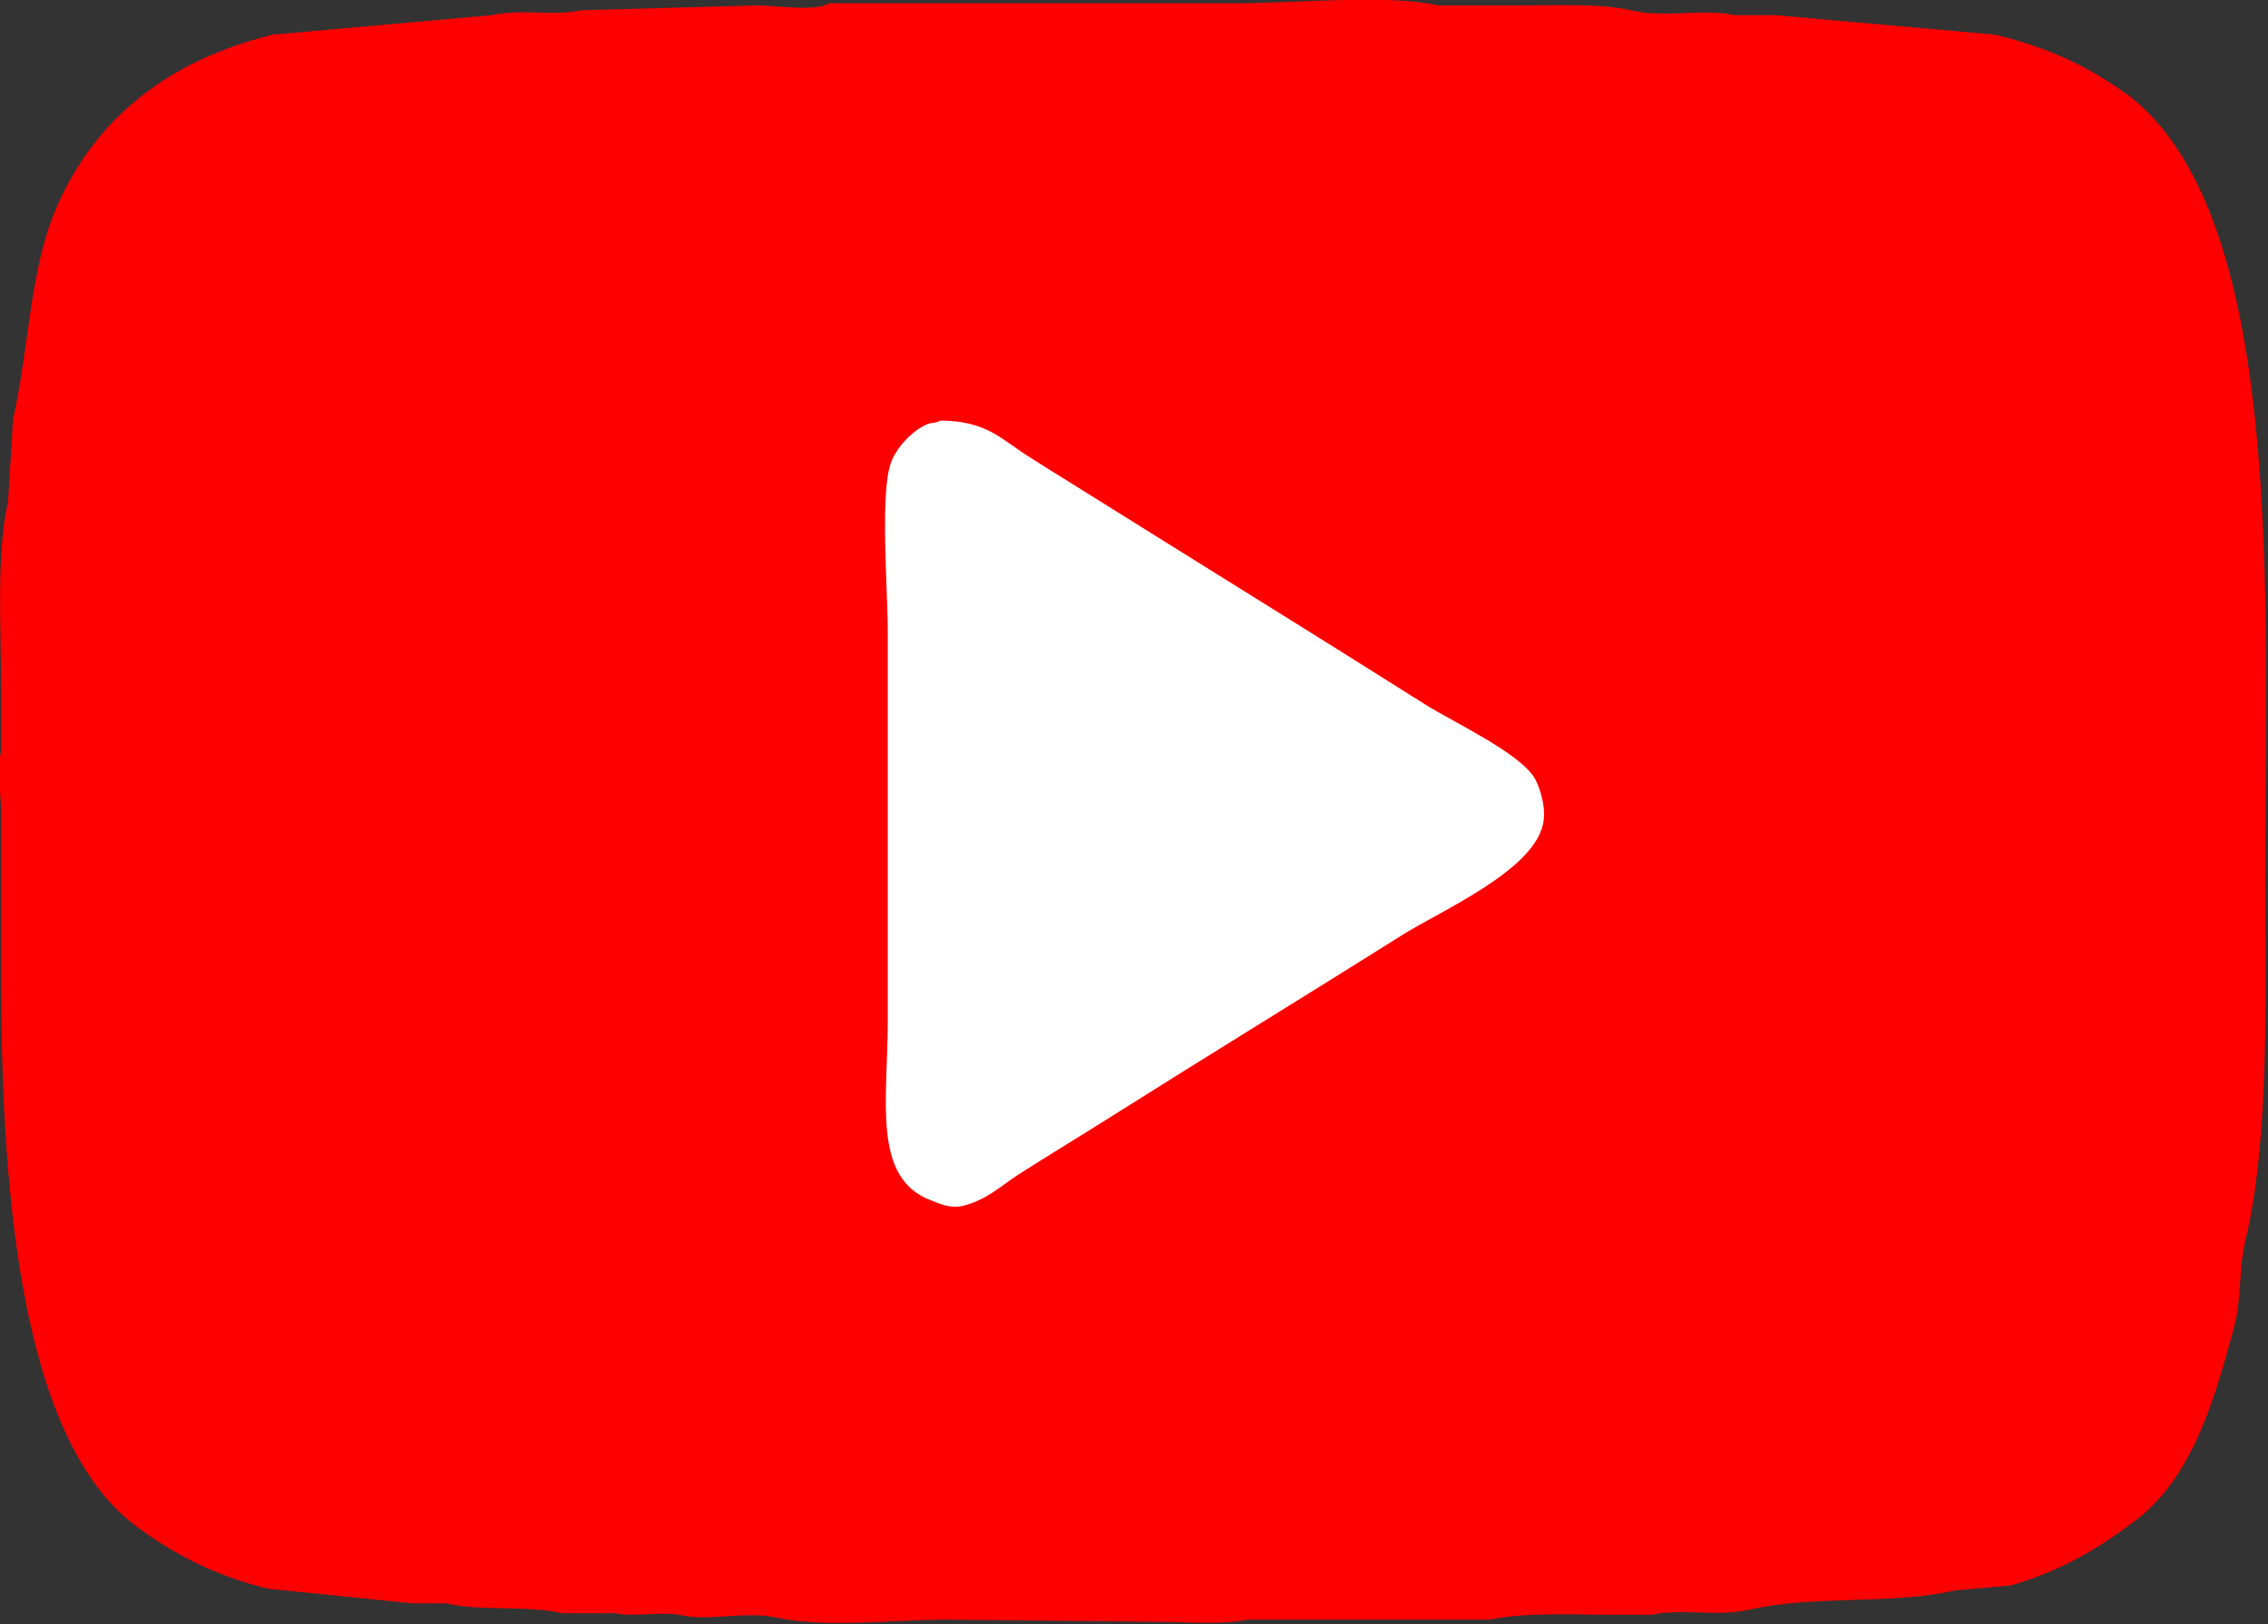
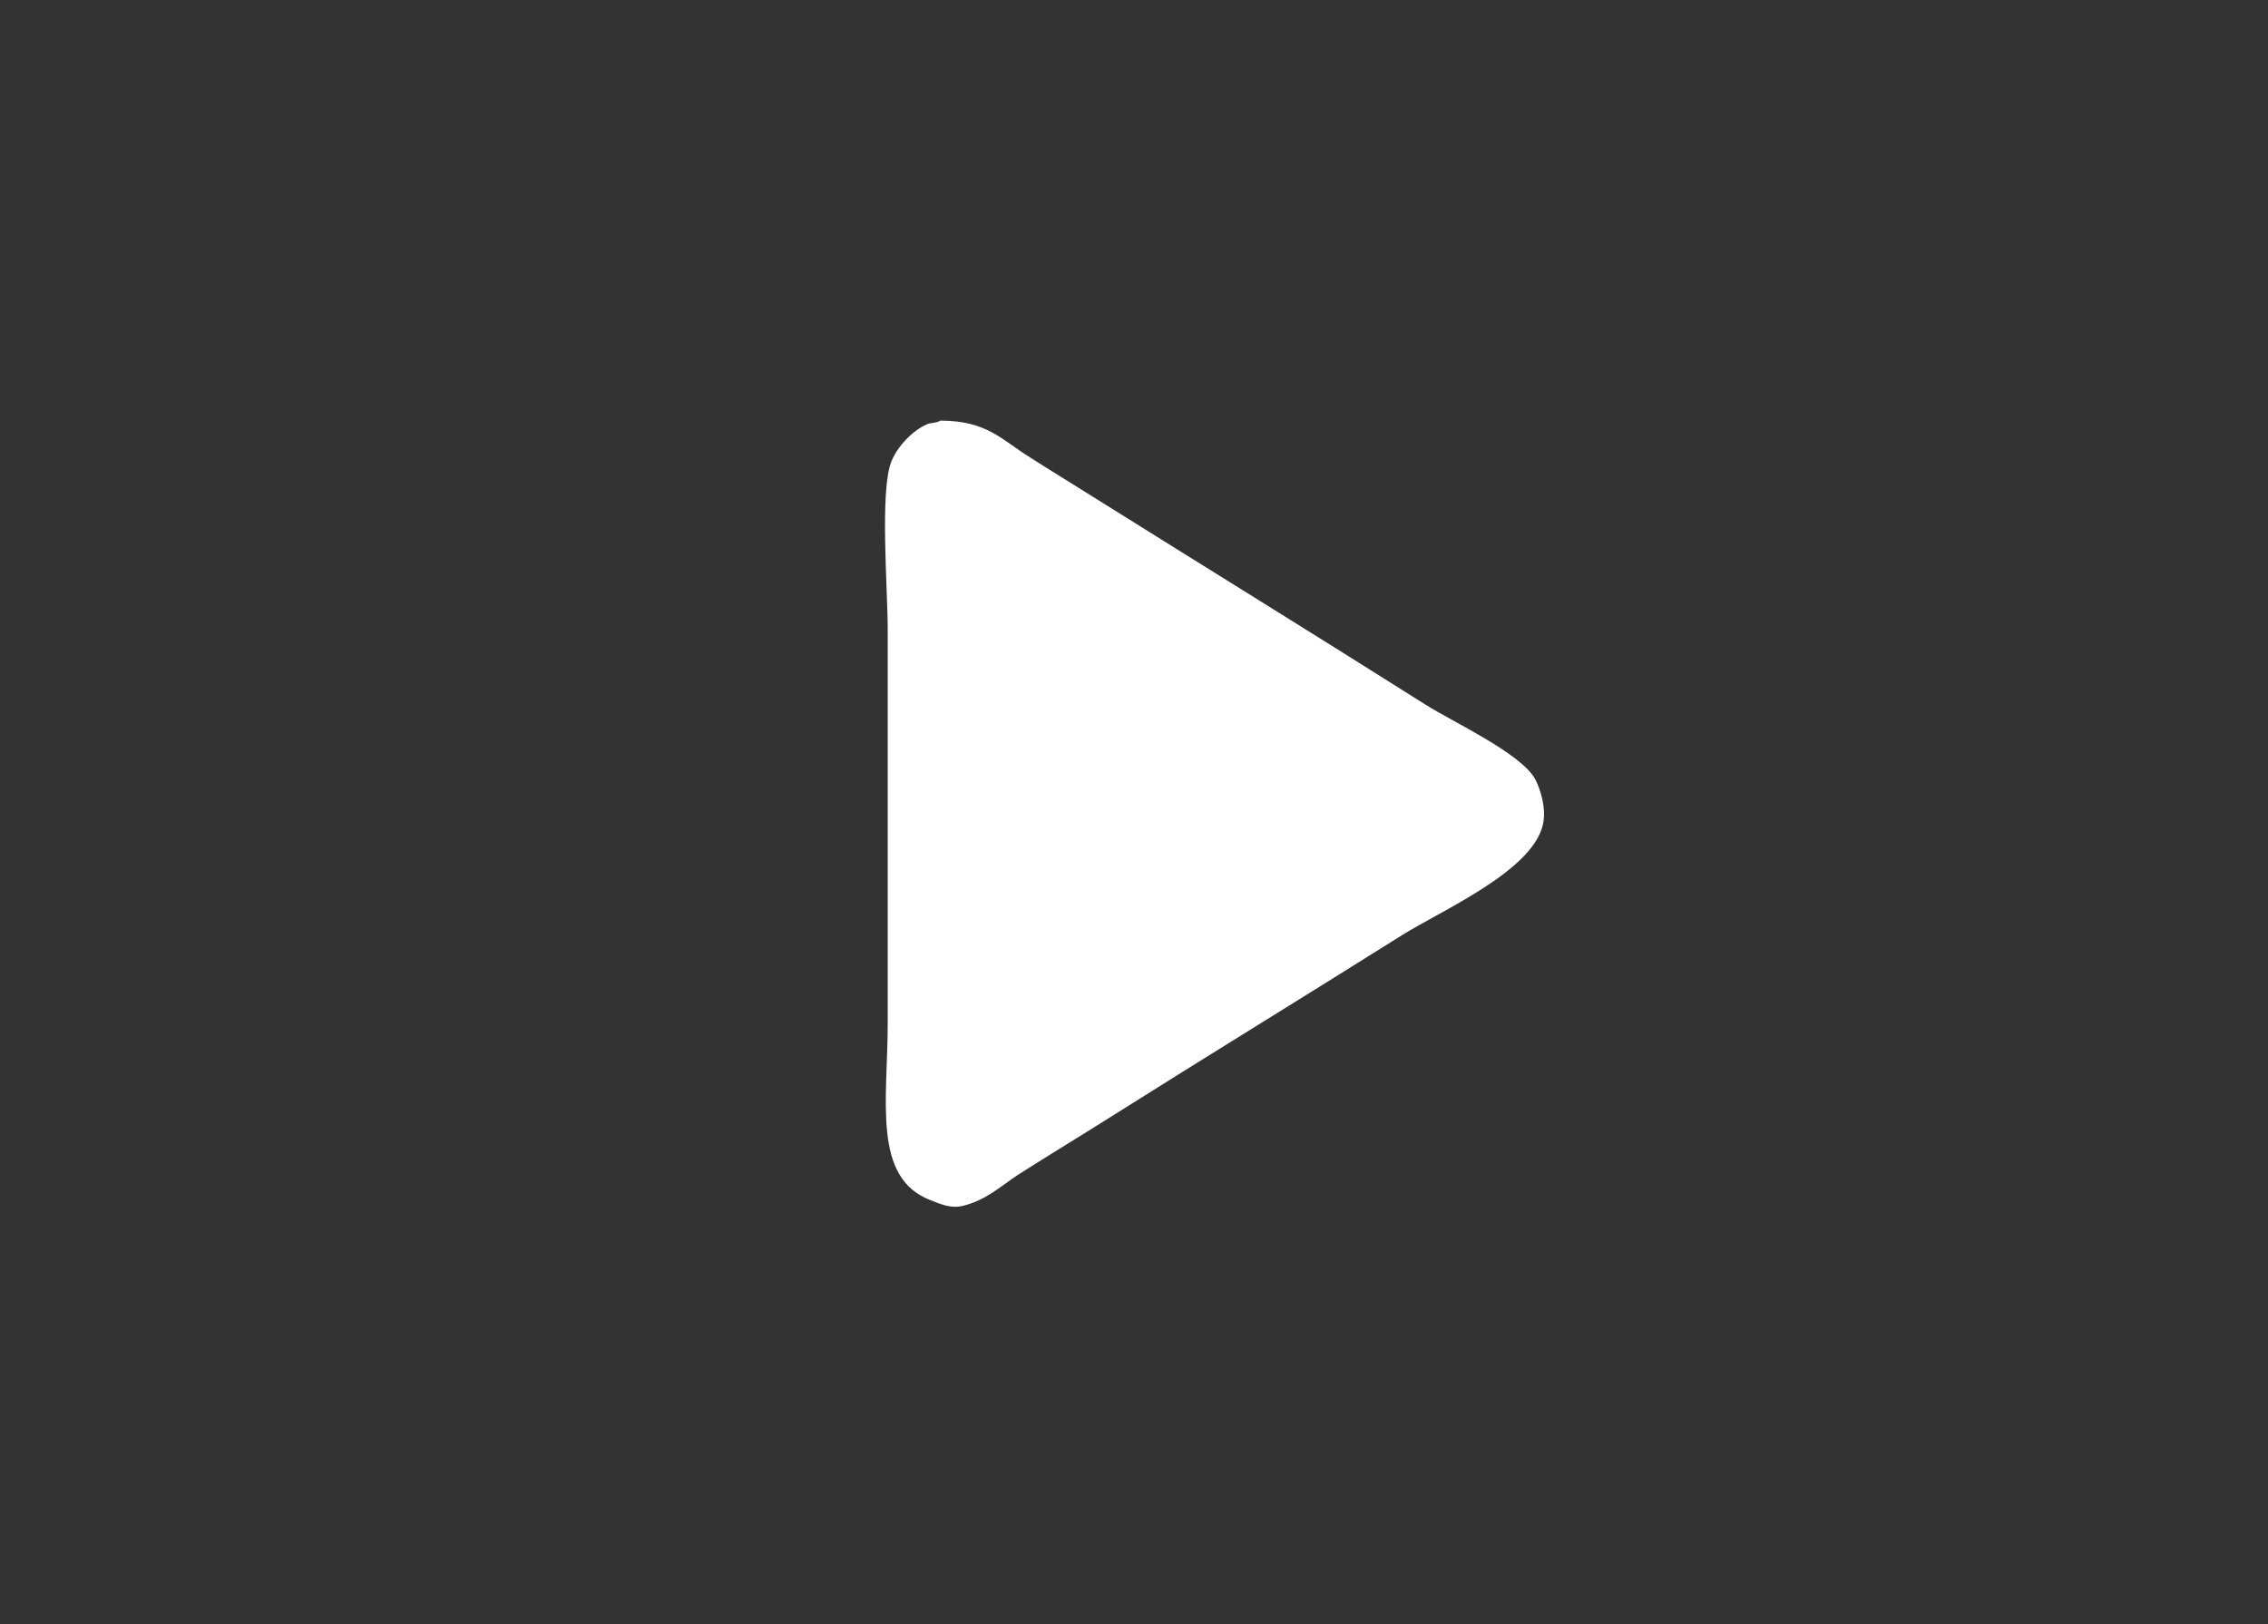
<svg xmlns="http://www.w3.org/2000/svg" id="_レイヤー_2" viewBox="0 0 41.9 30">
  <rect x="0" y="0" width="41.9" height="30" fill="#333333" stroke="none" />
  <defs>
    <style>.cls-1{fill:#fff;}.cls-1,.cls-2{fill-rule:evenodd;}.cls-2{fill:red;}</style>
  </defs>
  <g id="_ハンバーガーメニュー展開">
    <g>
-       <path class="cls-2" d="M39.3,1.75c-.69-.51-1.47-.88-2.45-1.11-1.35-.12-2.7-.24-4.05-.36h-.76c-.58-.13-1.28,.06-1.91-.09-.57-.13-1.38-.09-2-.09h-1.56c-.92-.21-2.63-.04-3.69-.04h-7.56c-.25,.16-.98,.04-1.33,.04-1.08,.03-2.16,.06-3.25,.09-.5,.11-1.1-.03-1.65,.09-1.35,.12-2.7,.24-4.05,.36-1.92,.47-3.28,1.54-4,3.2-.49,1.13-.5,2.58-.8,3.91-.03,.5-.06,1.01-.09,1.51-.22,.97-.13,2.31-.13,3.42v1.2c-.09,.41,0,.74,0,1.11v2.93c0,3.86,.3,8.63,2.49,10.27,.7,.52,1.46,.92,2.45,1.16,.89,.09,1.78,.18,2.67,.27h.62c.64,.15,1.48,.03,2.13,.18h.98c.33,.08,.86-.04,1.24,.04,.49,.11,1.19-.08,1.73,.04,.9,.2,2.17,.04,3.16,.04,1.29,.01,2.58,.03,3.87,.04,.54,0,1.22,.06,1.69-.04h4.49c.62-.14,1.57-.09,2.22-.09h.76c.54-.12,1.19,.04,1.78-.09,1.22-.28,2.65-.09,3.82-.36,.34-.03,.68-.06,1.02-.09,.92-.26,1.64-.69,2.31-1.2,1.02-.77,1.44-2.14,1.82-3.56,.15-.56,.08-1.06,.22-1.65,.44-1.85,.36-4.45,.36-6.67,0-5.23,.38-12.29-2.58-14.49Z" />
      <path class="cls-1" d="M17.37,7.77c-.07,.05-.16,.03-.25,.07-.27,.12-.54,.41-.65,.68-.22,.53-.07,2.36-.07,3.1v7.27c0,1.43-.29,2.87,.79,3.28,.13,.05,.35,.16,.58,.11,.44-.1,.72-.37,1.04-.58,.58-.37,1.16-.72,1.73-1.08,1.79-1.13,3.59-2.23,5.37-3.35,.72-.45,2.38-1.17,2.59-2.02,.08-.31-.05-.69-.14-.86-.26-.47-1.51-1.05-2.02-1.37-2.04-1.29-4.1-2.56-6.16-3.85-.38-.24-.76-.47-1.15-.72-.52-.32-.79-.68-1.66-.68Z" />
    </g>
  </g>
</svg>